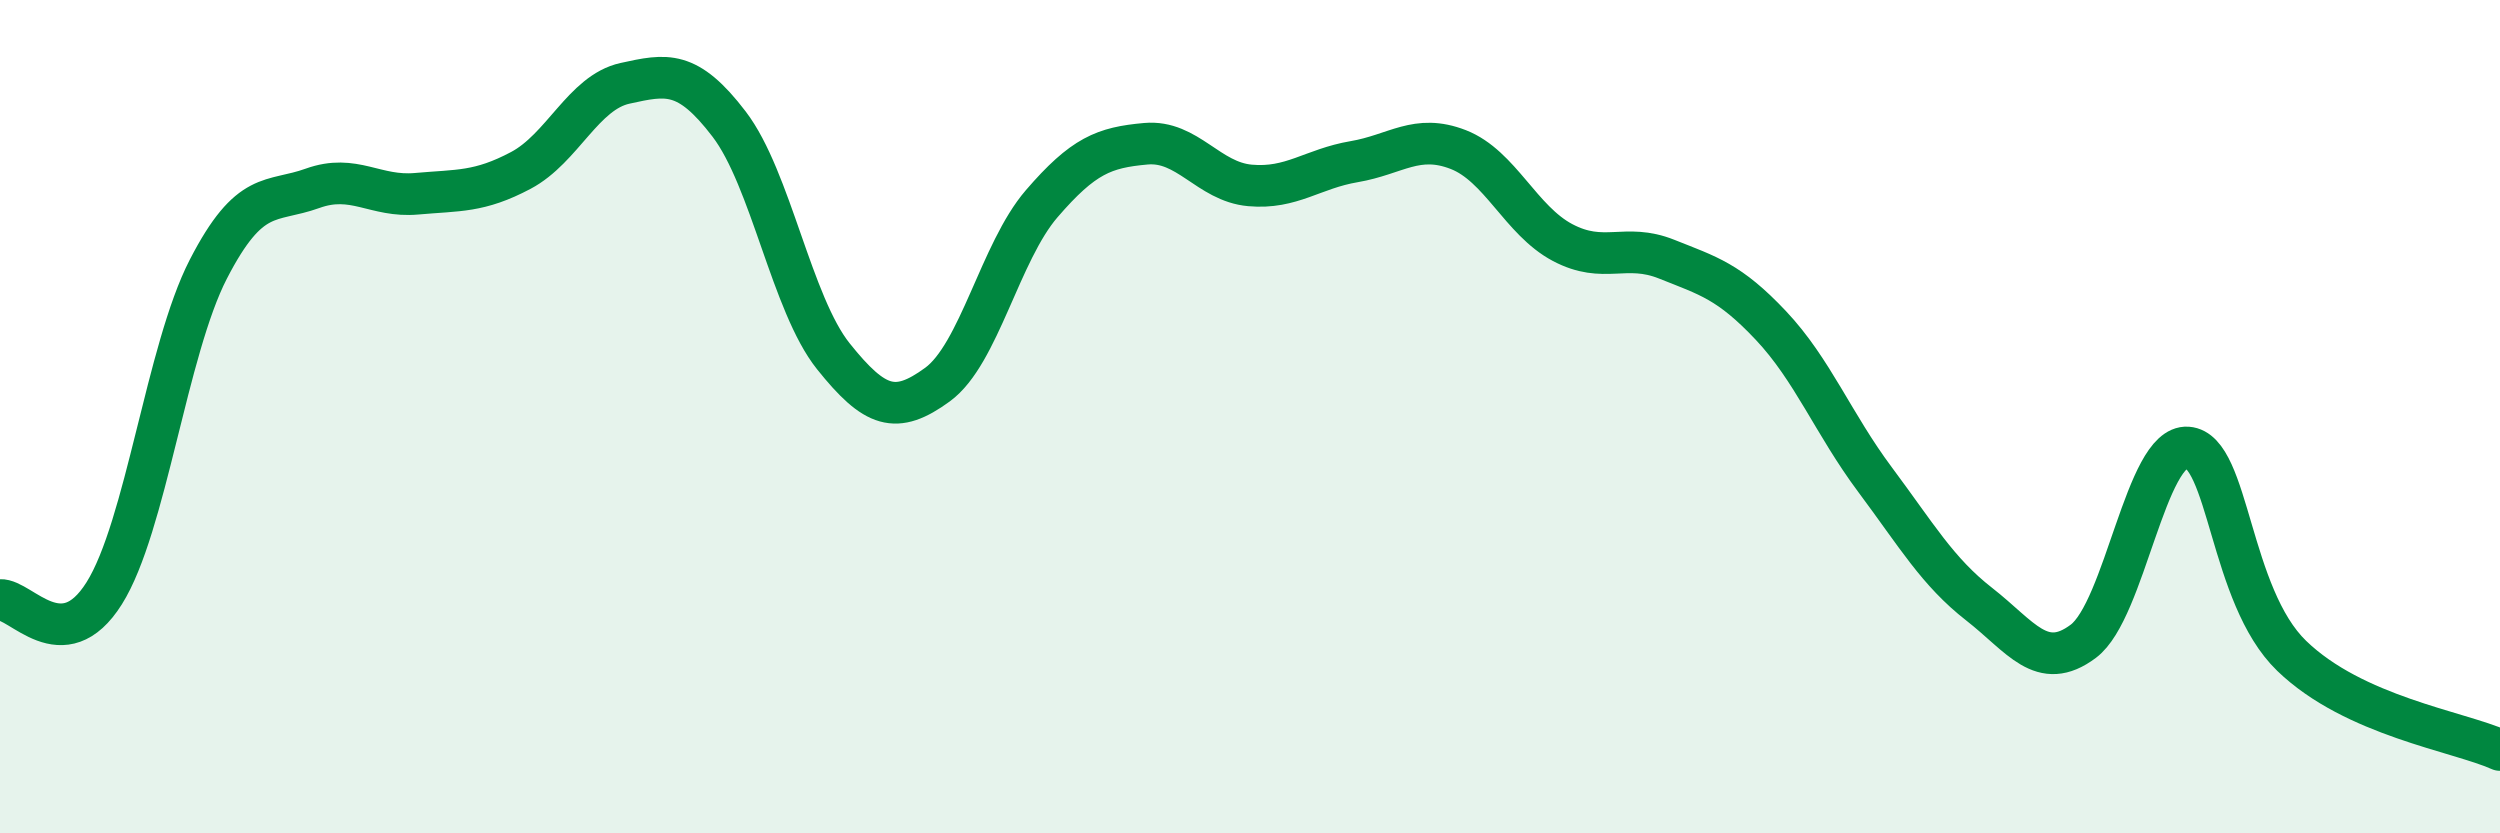
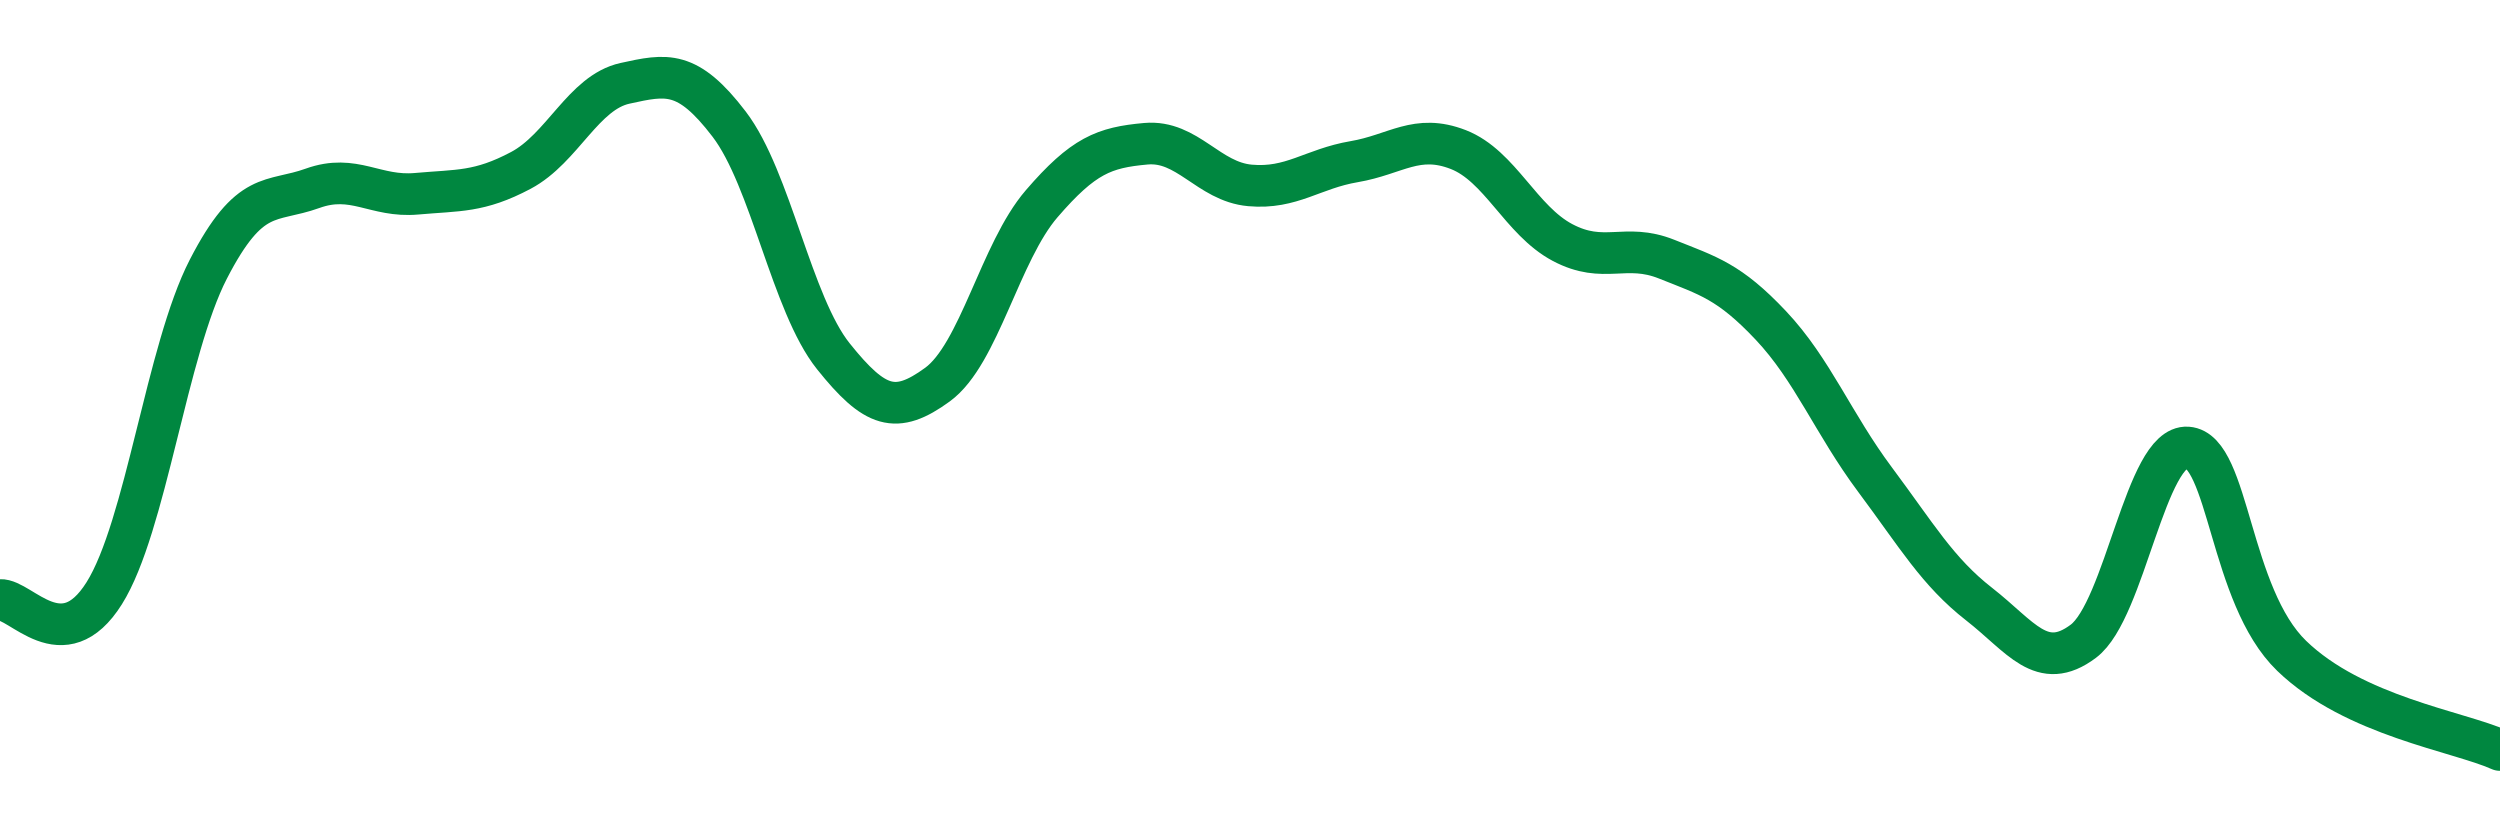
<svg xmlns="http://www.w3.org/2000/svg" width="60" height="20" viewBox="0 0 60 20">
-   <path d="M 0,14.4 C 0.5,14.37 1.5,15.83 2.5,14.24 C 3.5,12.65 4,8.4 5,6.46 C 6,4.52 6.5,4.88 7.5,4.52 C 8.5,4.16 9,4.74 10,4.65 C 11,4.56 11.5,4.62 12.5,4.09 C 13.5,3.56 14,2.22 15,2 C 16,1.78 16.5,1.67 17.5,2.98 C 18.5,4.29 19,7.3 20,8.55 C 21,9.8 21.5,9.96 22.5,9.23 C 23.5,8.5 24,6.05 25,4.89 C 26,3.73 26.5,3.54 27.5,3.45 C 28.5,3.36 29,4.36 30,4.45 C 31,4.54 31.5,4.05 32.5,3.88 C 33.5,3.71 34,3.2 35,3.59 C 36,3.98 36.5,5.29 37.5,5.82 C 38.5,6.35 39,5.82 40,6.22 C 41,6.62 41.5,6.75 42.5,7.81 C 43.5,8.87 44,10.17 45,11.51 C 46,12.85 46.5,13.72 47.5,14.5 C 48.5,15.28 49,16.14 50,15.39 C 51,14.64 51.5,10.67 52.5,10.74 C 53.5,10.81 53.5,14.29 55,15.74 C 56.5,17.19 59,17.55 60,18L60 20L0 20Z" fill="#008740" opacity="0.1" stroke-linecap="round" stroke-linejoin="round" />
  <path d="M 0,14.4 C 0.5,14.37 1.5,15.83 2.5,14.24 C 3.5,12.65 4,8.4 5,6.46 C 6,4.52 6.5,4.88 7.5,4.52 C 8.5,4.16 9,4.74 10,4.65 C 11,4.56 11.5,4.62 12.5,4.09 C 13.5,3.56 14,2.22 15,2 C 16,1.78 16.5,1.67 17.5,2.98 C 18.5,4.29 19,7.3 20,8.55 C 21,9.8 21.5,9.96 22.5,9.23 C 23.5,8.5 24,6.05 25,4.89 C 26,3.73 26.5,3.54 27.5,3.45 C 28.5,3.36 29,4.36 30,4.45 C 31,4.54 31.5,4.05 32.5,3.88 C 33.5,3.71 34,3.2 35,3.59 C 36,3.98 36.5,5.29 37.5,5.82 C 38.5,6.35 39,5.82 40,6.22 C 41,6.62 41.5,6.75 42.5,7.81 C 43.5,8.87 44,10.17 45,11.51 C 46,12.85 46.5,13.72 47.5,14.5 C 48.5,15.28 49,16.14 50,15.39 C 51,14.64 51.5,10.67 52.5,10.74 C 53.5,10.81 53.5,14.29 55,15.74 C 56.5,17.19 59,17.55 60,18" stroke="#008740" stroke-width="1" fill="none" stroke-linecap="round" stroke-linejoin="round" />
</svg>